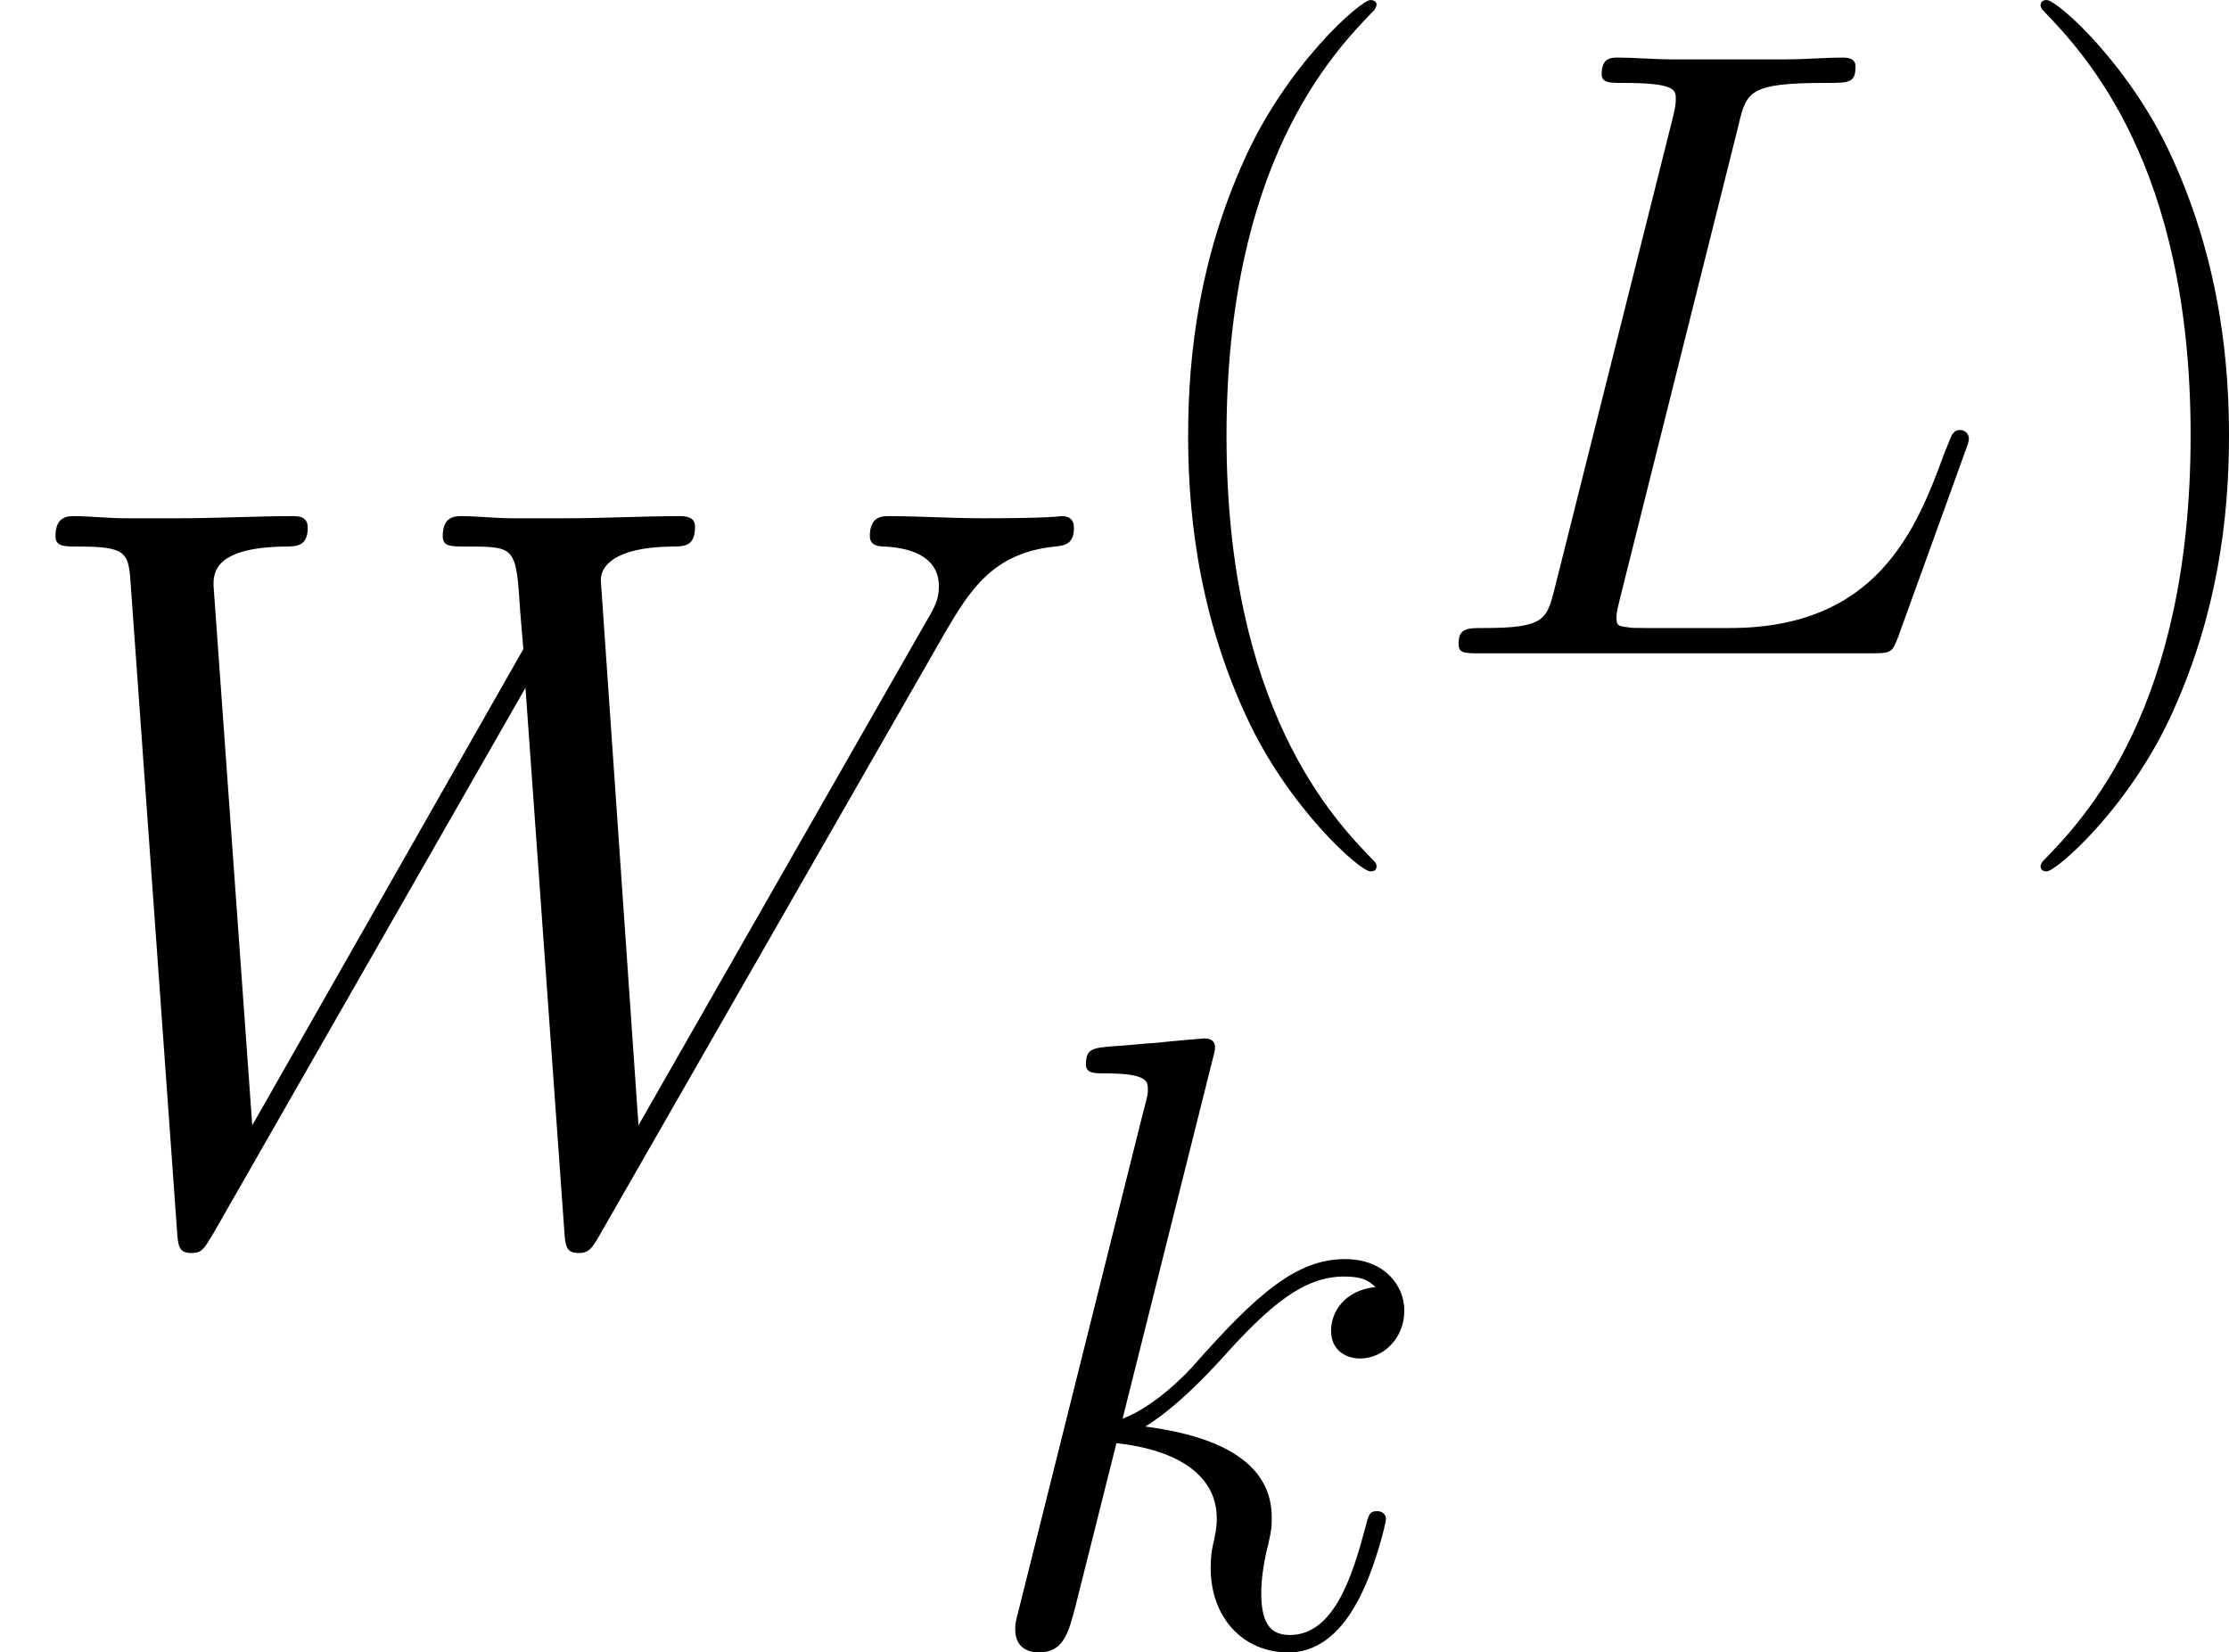
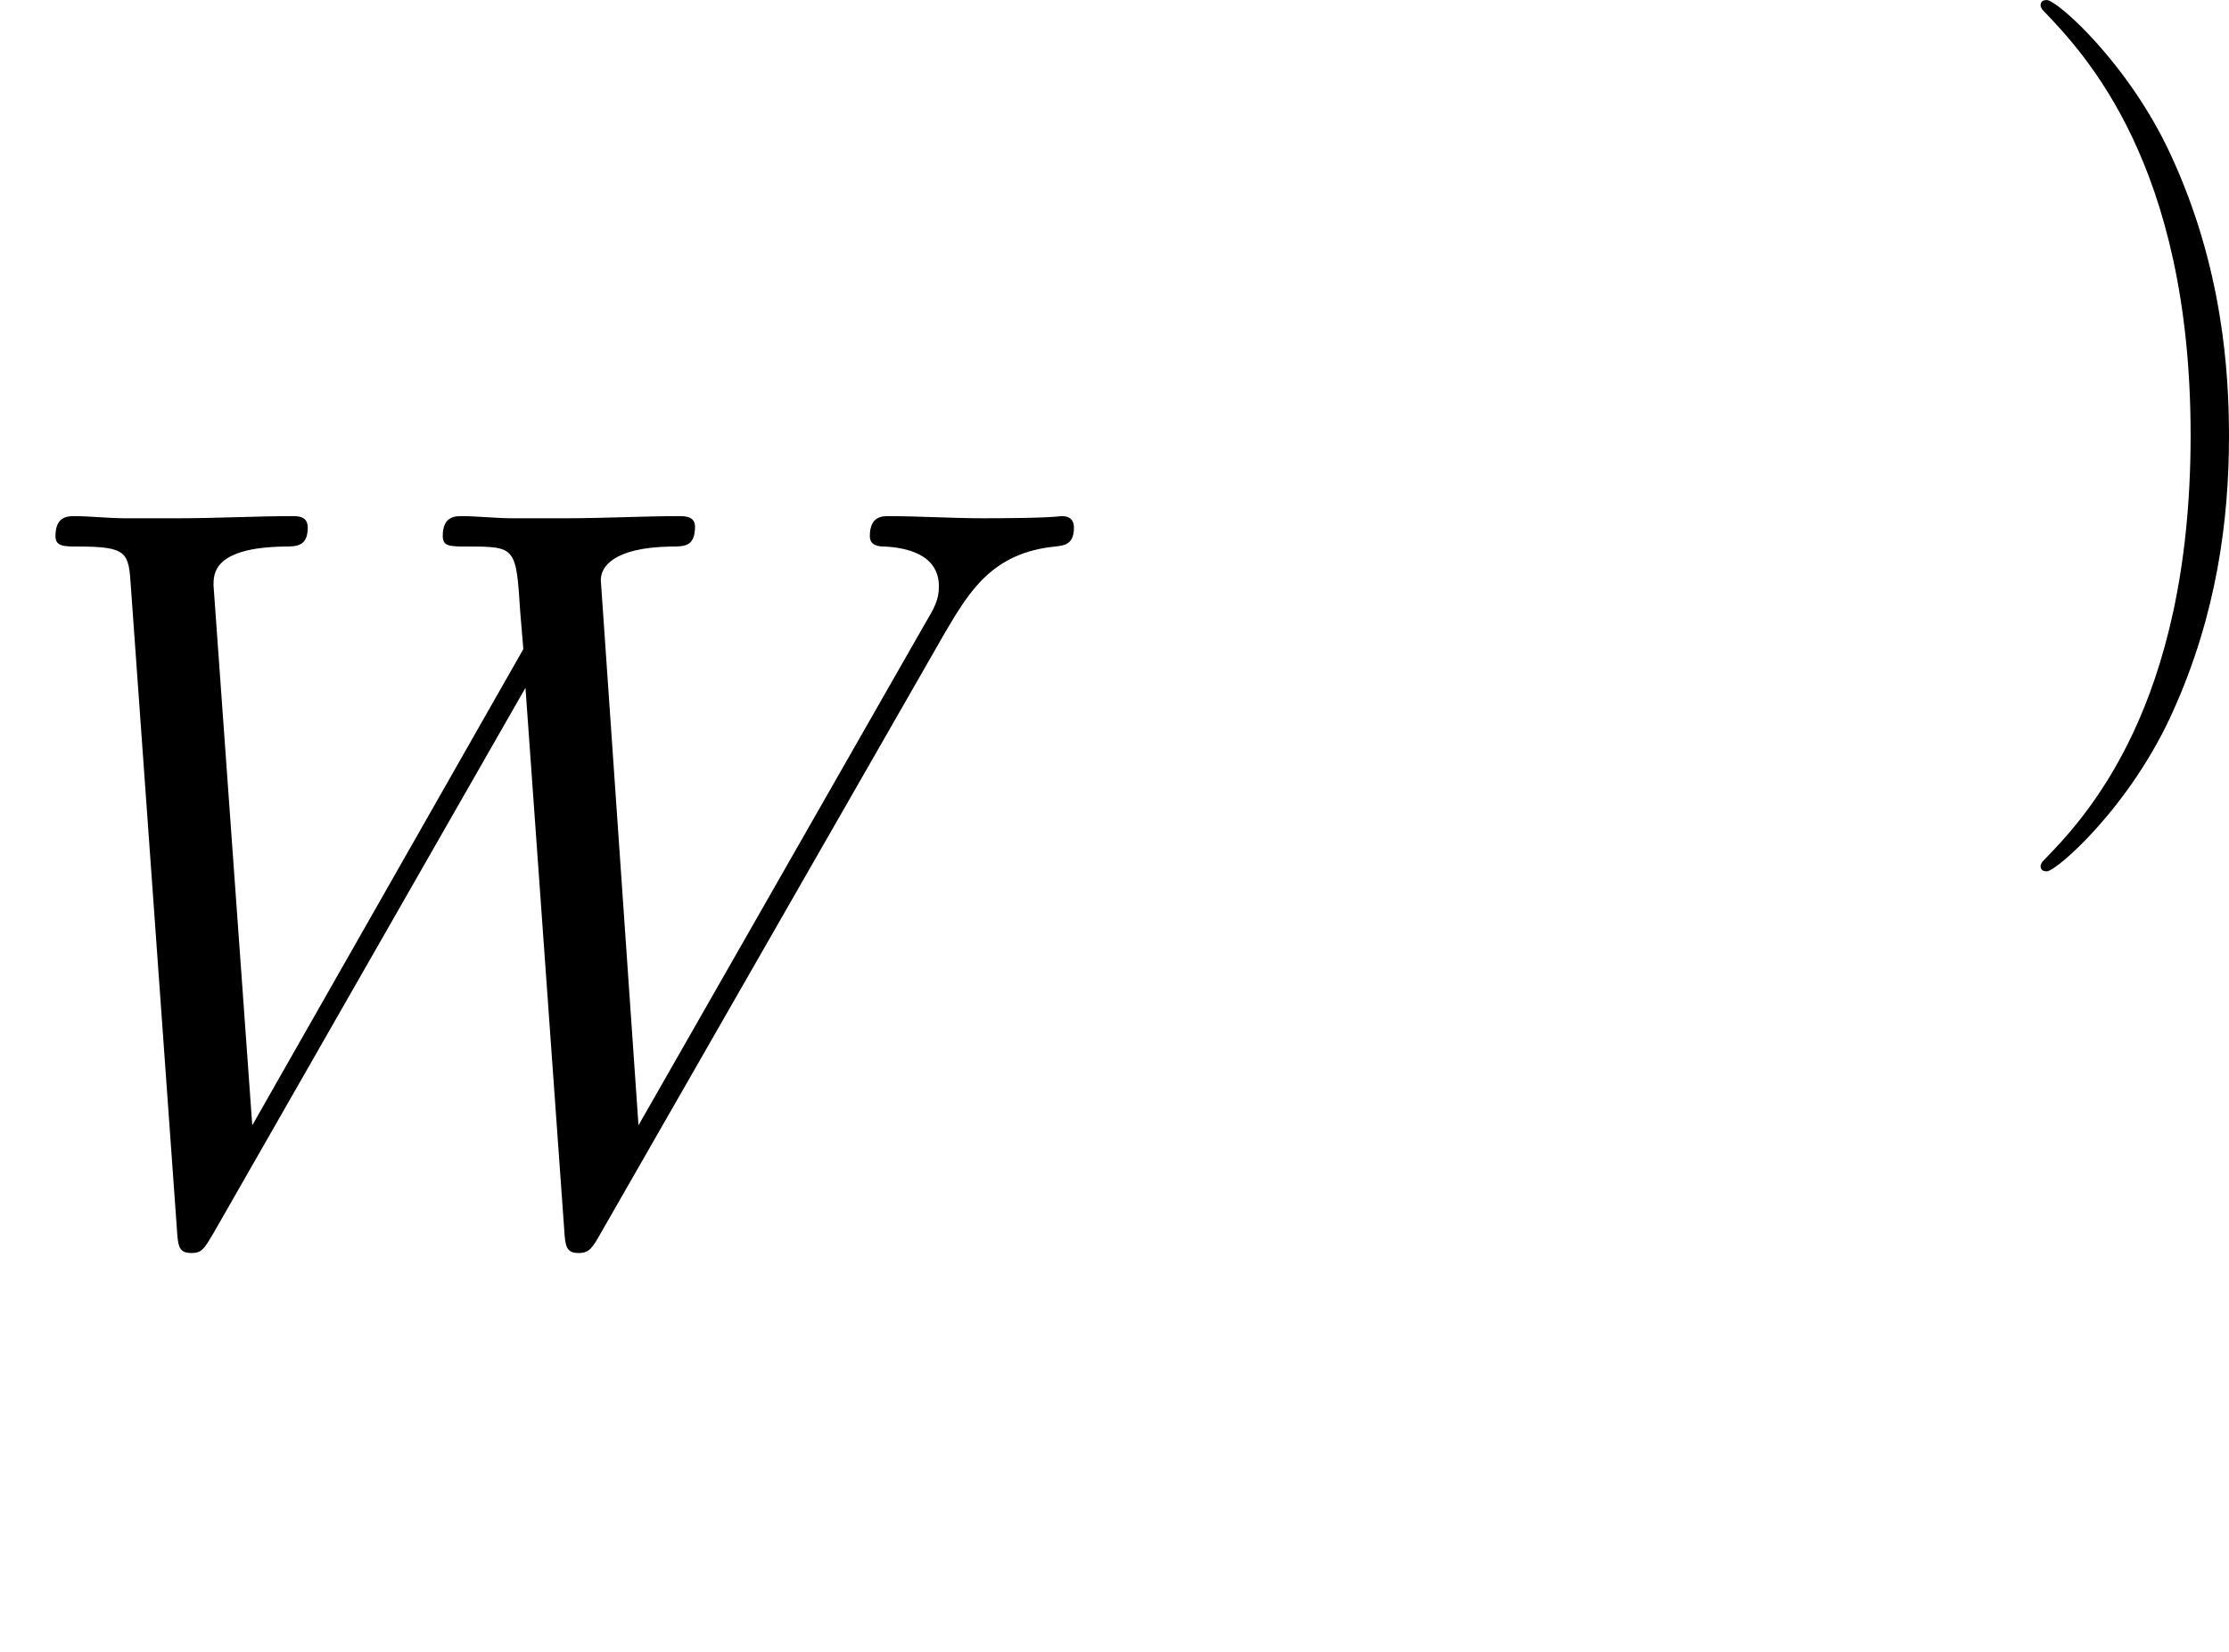
<svg xmlns="http://www.w3.org/2000/svg" xmlns:xlink="http://www.w3.org/1999/xlink" version="1.1" width="59.665pt" height="44.235pt" viewBox="-.239 -.228 59.665 44.235">
  <defs>
-     <path id="g2-40" d="M6.323 5.042C6.323 5.021 6.323 4.98 6.261 4.918C5.31 3.947 2.769 1.302 2.769-5.145S5.269-14.216 6.281-15.249C6.281-15.27 6.323-15.311 6.323-15.373S6.261-15.476 6.178-15.476C5.951-15.476 4.194-13.947 3.182-11.674C2.149-9.381 1.86-7.149 1.86-5.166C1.86-3.678 2.004-1.157 3.244 1.508C4.236 3.657 5.93 5.166 6.178 5.166C6.281 5.166 6.323 5.124 6.323 5.042Z" />
    <path id="g2-41" d="M5.434-5.145C5.434-6.633 5.29-9.153 4.05-11.819C3.058-13.968 1.364-15.476 1.116-15.476C1.054-15.476 .971-15.456 .971-15.352C.971-15.311 .992-15.29 1.012-15.249C2.004-14.216 4.525-11.592 4.525-5.166C4.525 1.281 2.025 3.905 1.012 4.938C.992 4.98 .971 5 .971 5.042C.971 5.145 1.054 5.166 1.116 5.166C1.343 5.166 3.099 3.637 4.112 1.364C5.145-.93 5.434-3.161 5.434-5.145Z" />
-     <path id="g0-76" d="M7.583-12.521C7.769-13.307 7.831-13.513 9.649-13.513C10.207-13.513 10.352-13.513 10.352-13.906C10.352-14.113 10.125-14.113 10.042-14.113C9.629-14.113 9.153-14.071 8.74-14.071H5.971C5.579-14.071 5.124-14.113 4.732-14.113C4.566-14.113 4.339-14.113 4.339-13.72C4.339-13.513 4.525-13.513 4.835-13.513C6.095-13.513 6.095-13.348 6.095-13.121C6.095-13.079 6.095-12.955 6.013-12.645L3.223-1.529C3.037-.806 2.996-.599 1.55-.599C1.157-.599 .95-.599 .95-.227C.95 0 1.074 0 1.488 0H10.745C11.199 0 11.22-.021 11.364-.393L12.955-4.794C12.997-4.897 13.038-5.021 13.038-5.083C13.038-5.207 12.935-5.29 12.831-5.29C12.811-5.29 12.707-5.29 12.666-5.207C12.625-5.186 12.625-5.145 12.46-4.752C11.798-2.934 10.868-.599 7.377-.599H5.393C5.104-.599 5.062-.599 4.938-.62C4.711-.641 4.69-.682 4.69-.847C4.69-.992 4.732-1.116 4.773-1.302L7.583-12.521Z" />
    <path id="g0-87" d="M18.658-11.819C19.133-12.625 19.588-13.389 20.828-13.513C21.014-13.534 21.2-13.555 21.2-13.885C21.2-14.113 21.014-14.113 20.952-14.113C20.91-14.113 20.766-14.071 19.402-14.071C18.782-14.071 18.142-14.113 17.542-14.113C17.419-14.113 17.171-14.113 17.171-13.72C17.171-13.534 17.336-13.513 17.46-13.513C17.873-13.493 18.534-13.369 18.534-12.728C18.534-12.46 18.452-12.315 18.245-11.964L12.604-2.087L11.86-12.852C11.86-13.1 12.088-13.493 13.245-13.513C13.513-13.513 13.72-13.513 13.72-13.906C13.72-14.113 13.513-14.113 13.41-14.113C12.687-14.113 11.922-14.071 11.178-14.071H10.104C9.794-14.071 9.422-14.113 9.112-14.113C8.988-14.113 8.74-14.113 8.74-13.72C8.74-13.513 8.885-13.513 9.236-13.513C10.187-13.513 10.187-13.493 10.269-12.232L10.331-11.488L4.98-2.087L4.215-12.749C4.215-12.976 4.215-13.493 5.62-13.513C5.847-13.513 6.075-13.513 6.075-13.885C6.075-14.113 5.889-14.113 5.765-14.113C5.042-14.113 4.277-14.071 3.533-14.071H2.459C2.149-14.071 1.777-14.113 1.467-14.113C1.343-14.113 1.095-14.113 1.095-13.72C1.095-13.513 1.26-13.513 1.55-13.513C2.521-13.513 2.541-13.389 2.583-12.728L3.492-.041C3.513 .31 3.533 .434 3.781 .434C3.988 .434 4.029 .351 4.215 .041L10.373-10.724L11.137-.041C11.158 .31 11.178 .434 11.426 .434C11.633 .434 11.695 .331 11.86 .041L18.658-11.819Z" />
-     <path id="g0-107" d="M5.806-13.823C5.827-13.906 5.868-14.03 5.868-14.133C5.868-14.34 5.662-14.34 5.62-14.34C5.6-14.34 4.856-14.278 4.484-14.236C4.133-14.216 3.823-14.174 3.451-14.154C2.955-14.113 2.81-14.092 2.81-13.72C2.81-13.513 3.017-13.513 3.223-13.513C4.277-13.513 4.277-13.327 4.277-13.121C4.277-13.038 4.277-12.997 4.174-12.625L1.219-.806C1.136-.496 1.136-.455 1.136-.331C1.136 .124 1.488 .207 1.694 .207C2.273 .207 2.397-.248 2.562-.888L3.533-4.752C5.021-4.587 5.909-3.967 5.909-2.975C5.909-2.851 5.909-2.769 5.847-2.459C5.765-2.149 5.765-1.901 5.765-1.798C5.765-.599 6.55 .207 7.604 .207C8.554 .207 9.05-.661 9.215-.95C9.649-1.715 9.918-2.872 9.918-2.955C9.918-3.058 9.835-3.141 9.711-3.141C9.525-3.141 9.505-3.058 9.422-2.727C9.133-1.653 8.699-.207 7.645-.207C7.232-.207 6.963-.413 6.963-1.198C6.963-1.591 7.046-2.046 7.129-2.356C7.211-2.727 7.211-2.748 7.211-2.996C7.211-4.215 6.116-4.897 4.215-5.145C4.959-5.6 5.703-6.405 5.992-6.715C7.17-8.038 7.976-8.699 8.926-8.699C9.401-8.699 9.525-8.575 9.67-8.451C8.906-8.368 8.616-7.831 8.616-7.418C8.616-6.922 9.009-6.757 9.298-6.757C9.856-6.757 10.352-7.232 10.352-7.893C10.352-8.492 9.877-9.112 8.947-9.112C7.81-9.112 6.881-8.306 5.414-6.653C5.207-6.405 4.442-5.62 3.678-5.331L5.806-13.823Z" />
    <use id="g1-87" xlink:href="#g0-87" transform="scale(1.2)" />
  </defs>
  <g id="page1" transform="matrix(1.13 0 0 1.13 -63.986 -61.022)">
    <use x="56.413" y="82.963" xlink:href="#g1-87" />
    <use x="82.698" y="69.277" xlink:href="#g2-40" />
    <use x="90.015" y="69.277" xlink:href="#g0-76" />
    <use x="103.78" y="69.277" xlink:href="#g2-41" />
    <use x="79.327" y="92.74" xlink:href="#g0-107" />
  </g>
</svg>